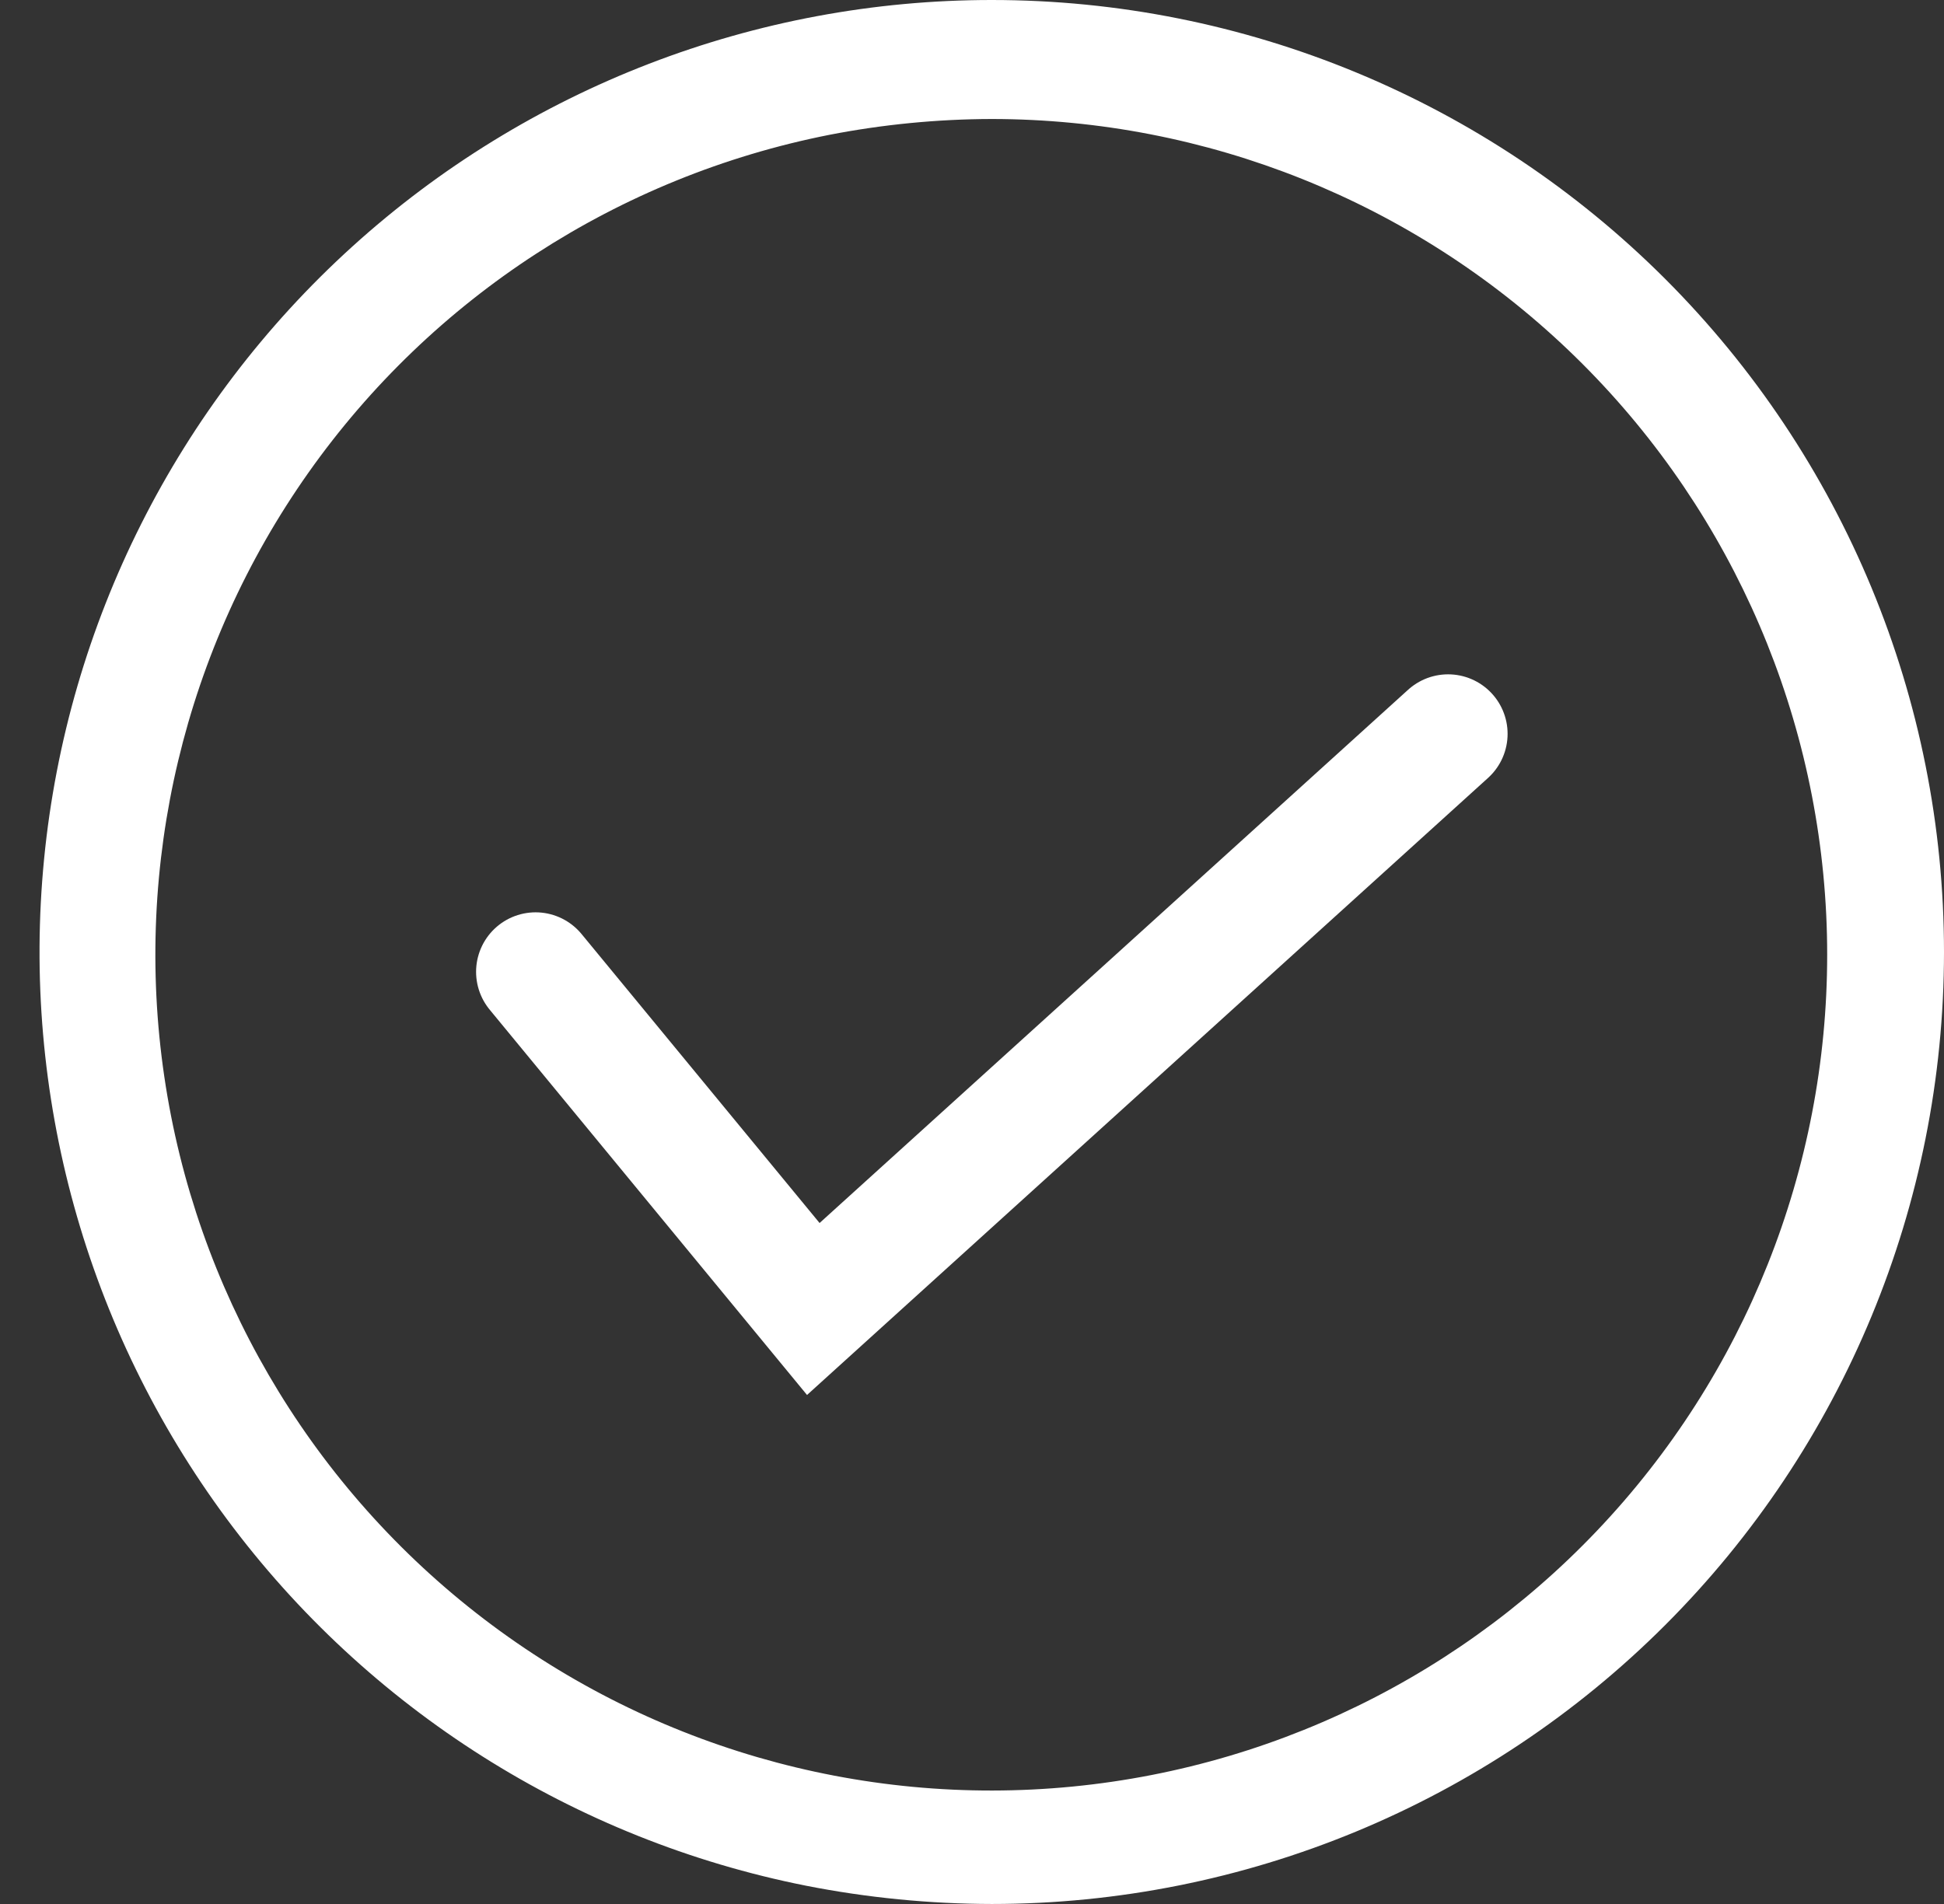
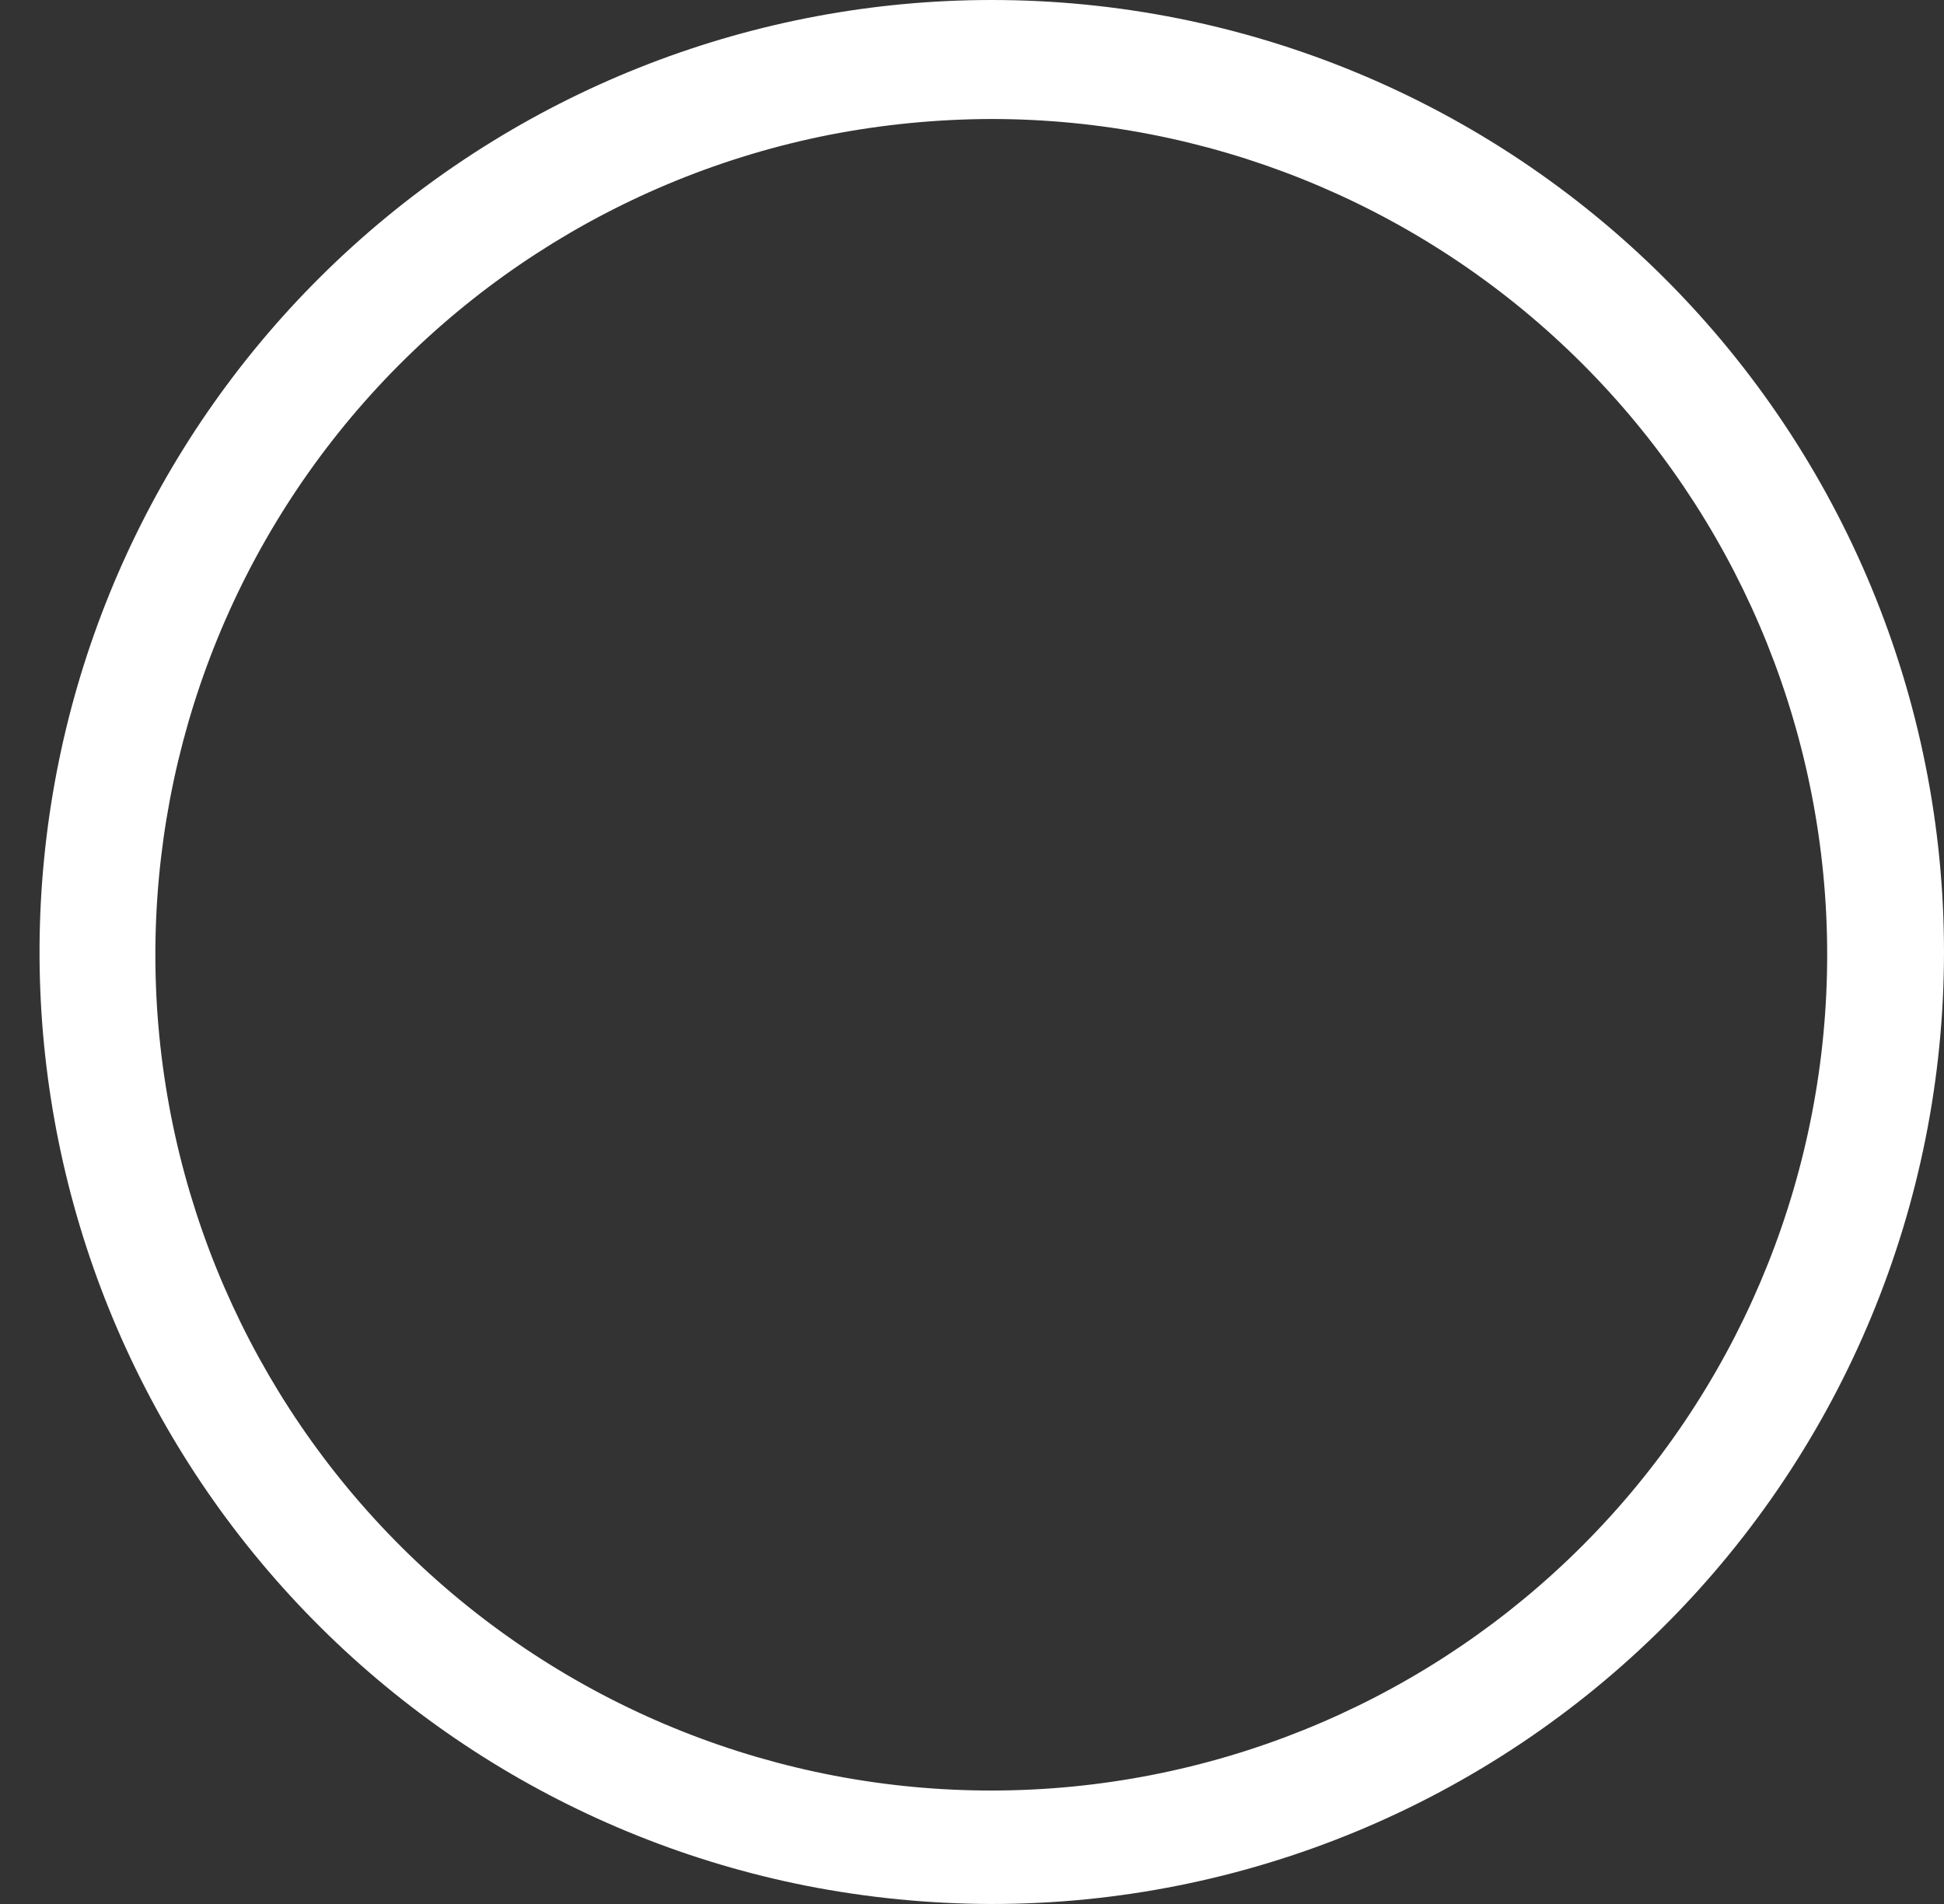
<svg xmlns="http://www.w3.org/2000/svg" width="49" height="48" viewBox="0 0 49 48" fill="none">
  <rect x="0" y="0" width="49" height="48" fill="#333333" stroke="none" />
  <path d="M25 48C23.429 47.997 21.861 47.843 20.32 47.54C14.475 46.379 9.272 43.085 5.721 38.3C2.171 33.514 0.528 27.579 1.112 21.649C1.695 15.719 4.464 10.218 8.88 6.216C13.295 2.215 19.041 -0.001 25 2.75626e-07C31.365 2.75626e-07 37.469 2.529 41.97 7.029C46.471 11.53 49 17.635 49 24C49 30.365 46.471 36.47 41.97 40.971C37.469 45.471 31.365 48 25 48ZM25 3C23.623 3.003 22.251 3.137 20.9 3.4C15.593 4.449 10.893 7.499 7.773 11.918C4.653 16.338 3.353 21.788 4.141 27.14C4.929 32.492 7.745 37.335 12.007 40.668C16.268 44 21.648 45.566 27.032 45.04C32.416 44.515 37.392 41.939 40.928 37.846C44.465 33.753 46.292 28.456 46.031 23.053C45.77 17.649 43.441 12.554 39.526 8.821C35.61 5.088 30.409 3.004 25 3Z" fill="white" />
-   <path d="M13.5 24.5L20.5 33L36.5 18.5" stroke="white" stroke-width="3" stroke-linecap="round" />
</svg>